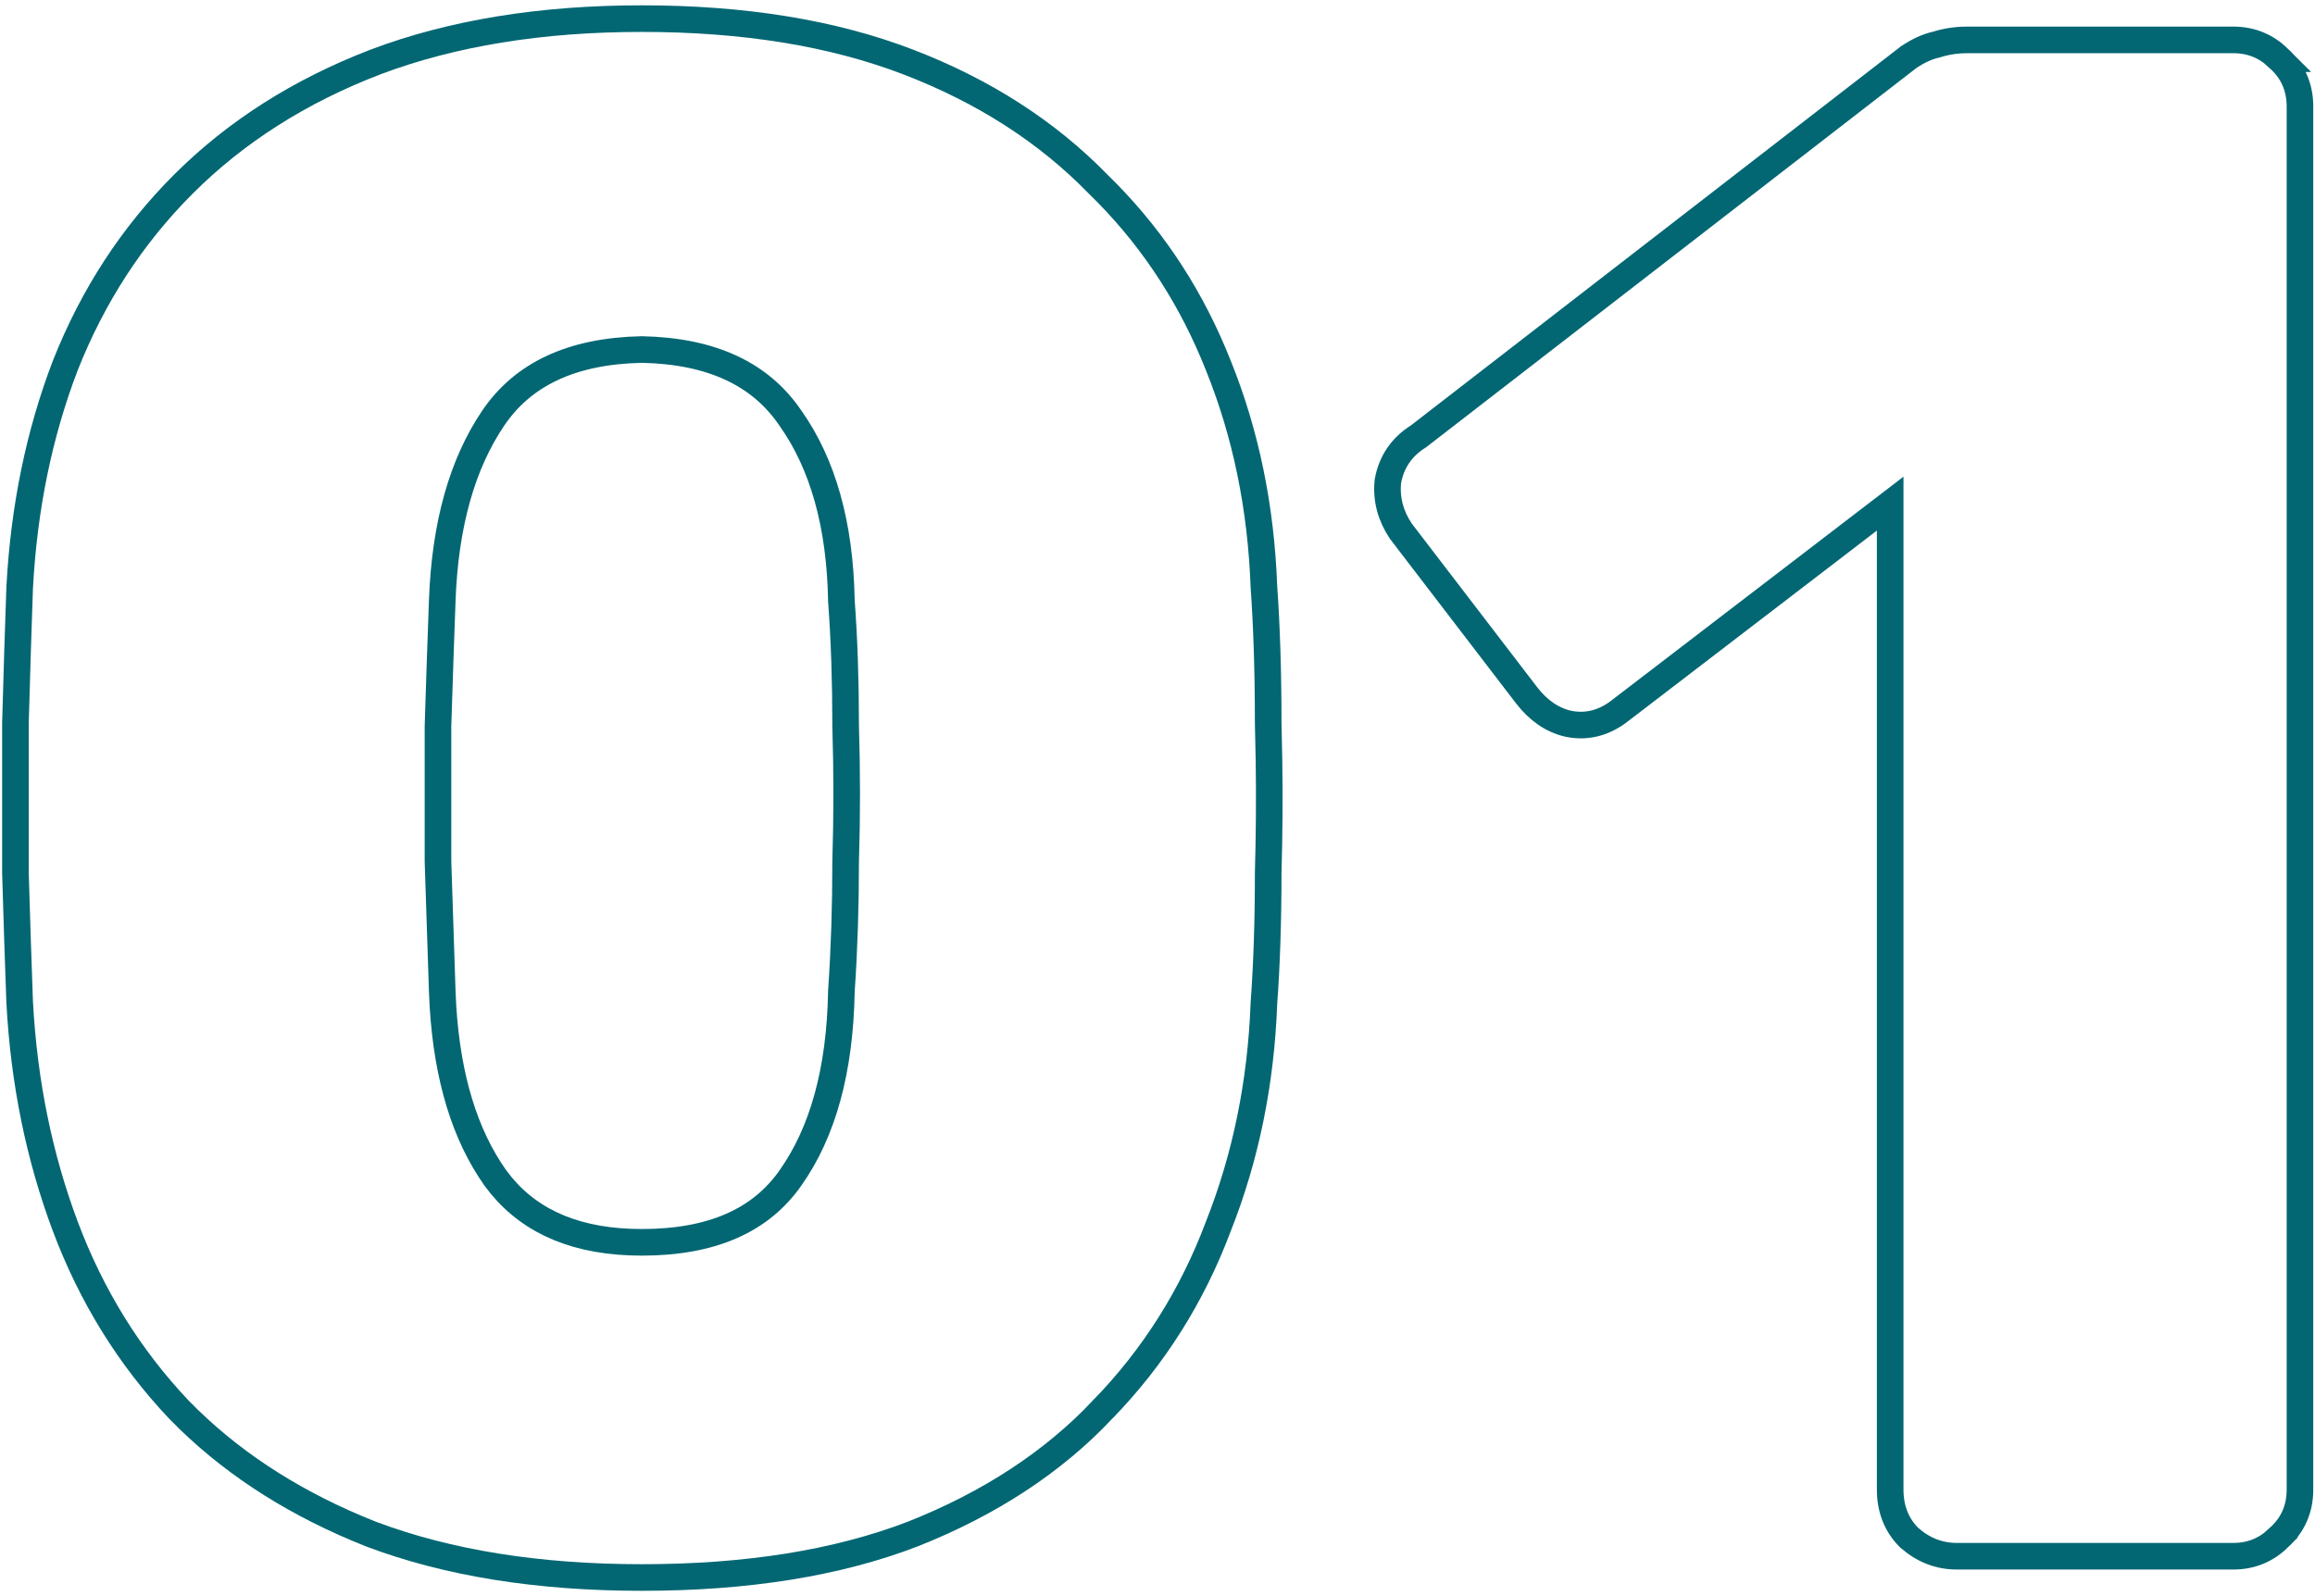
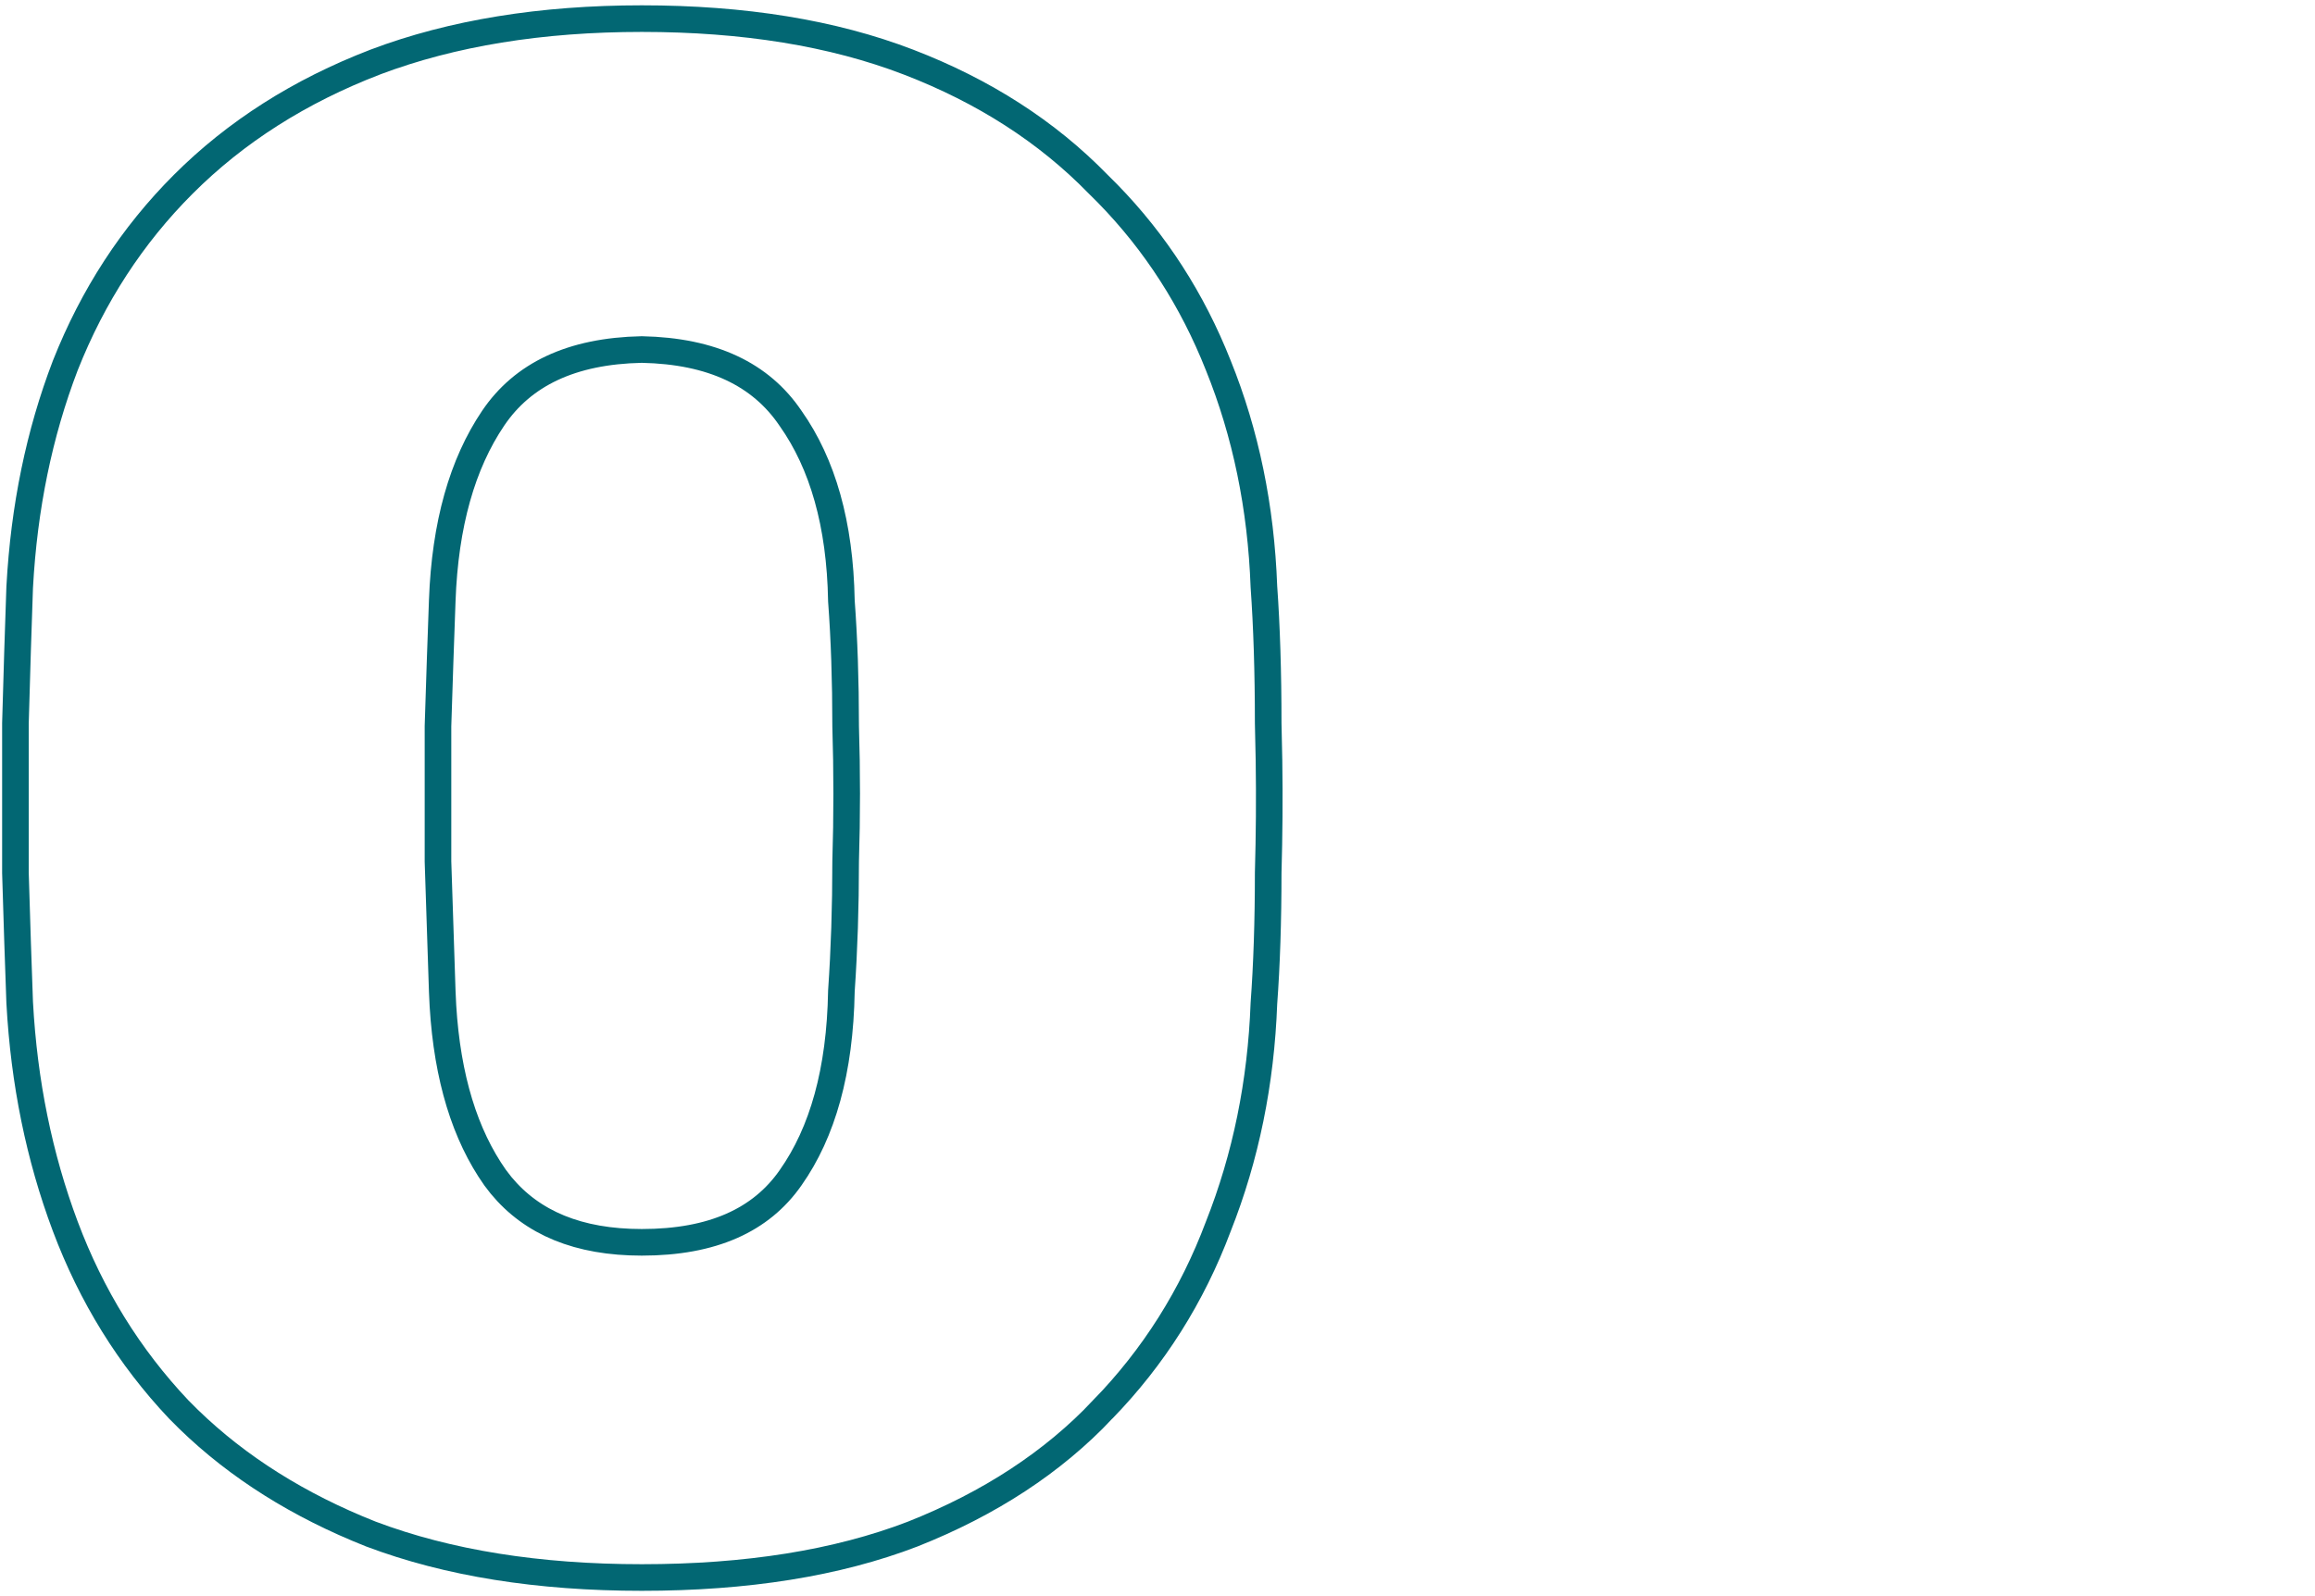
<svg xmlns="http://www.w3.org/2000/svg" width="87" height="60" viewBox="0 0 87 60" fill="none">
-   <path d="M83.935 1.5C84.599 1.5 85.18 1.738 85.648 2.206H85.647C86.171 2.675 86.435 3.286 86.435 4V56C86.435 56.714 86.171 57.324 85.647 57.793L85.648 57.794C85.18 58.262 84.599 58.5 83.935 58.5H73.535C72.873 58.5 72.277 58.264 71.766 57.816L71.753 57.806L71.741 57.794C71.263 57.316 71.035 56.703 71.035 56V18.932L60.881 26.714L60.882 26.715C60.302 27.166 59.651 27.349 58.957 27.21L58.946 27.208C58.328 27.07 57.807 26.697 57.38 26.148L57.378 26.145L52.658 19.984L52.639 19.957C52.26 19.389 52.092 18.768 52.157 18.11L52.159 18.09L52.163 18.07C52.294 17.352 52.689 16.789 53.313 16.399L71.709 2.165L71.723 2.153L71.737 2.144C72.082 1.914 72.428 1.749 72.77 1.676C73.137 1.558 73.526 1.5 73.935 1.5H83.935Z" stroke="#026773" />
  <path d="M24.12 0.7C27.952 0.7 31.296 1.24 34.14 2.334C36.968 3.422 39.348 4.949 41.269 6.922L41.633 7.285C43.426 9.123 44.81 11.274 45.783 13.732C46.819 16.295 47.39 19.072 47.499 22.055C47.606 23.557 47.66 25.267 47.66 27.185L47.69 28.593C47.711 30 47.7 31.407 47.66 32.814C47.66 34.631 47.606 36.266 47.499 37.717C47.389 40.696 46.819 43.493 45.785 46.104C44.802 48.722 43.354 51.015 41.442 52.982L41.443 52.983C39.573 54.964 37.189 56.522 34.305 57.665L34.3 57.667C31.454 58.761 28.057 59.3 24.12 59.3C20.235 59.3 16.839 58.761 13.943 57.668L13.935 57.665C11.232 56.594 8.947 55.158 7.088 53.354L6.717 52.983C4.856 51.013 3.435 48.716 2.452 46.096C1.473 43.484 0.904 40.687 0.741 37.707L0.74 37.698C0.687 36.257 0.633 34.628 0.58 32.814V27.186L0.66 24.465C0.687 23.611 0.714 22.81 0.74 22.062L0.741 22.053C0.904 19.072 1.473 16.3 2.453 13.741L2.455 13.736C3.492 11.115 4.97 8.844 6.887 6.927C8.861 4.953 11.268 3.423 14.101 2.334L14.104 2.332C16.998 1.24 20.34 0.7 24.12 0.7ZM24.12 13.139C21.466 13.193 19.644 14.079 18.534 15.72C17.375 17.434 16.724 19.707 16.62 22.578V22.579C16.567 24.018 16.513 25.59 16.46 27.296V32.385L16.62 37.263L16.646 37.813C16.811 40.525 17.476 42.663 18.605 44.265L18.83 44.557C19.997 45.968 21.732 46.7 24.12 46.7C26.783 46.7 28.604 45.862 29.71 44.274L29.712 44.271C30.916 42.565 31.568 40.247 31.62 37.271V37.259L31.621 37.246C31.727 35.712 31.78 34.096 31.78 32.4V32.385C31.833 30.688 31.833 28.992 31.78 27.296V27.28C31.78 25.584 31.727 24.022 31.621 22.596L31.62 22.583V22.569C31.568 19.704 30.918 17.437 29.712 15.728L29.706 15.72C28.596 14.079 26.774 13.193 24.12 13.139Z" stroke="#026773" />
</svg>